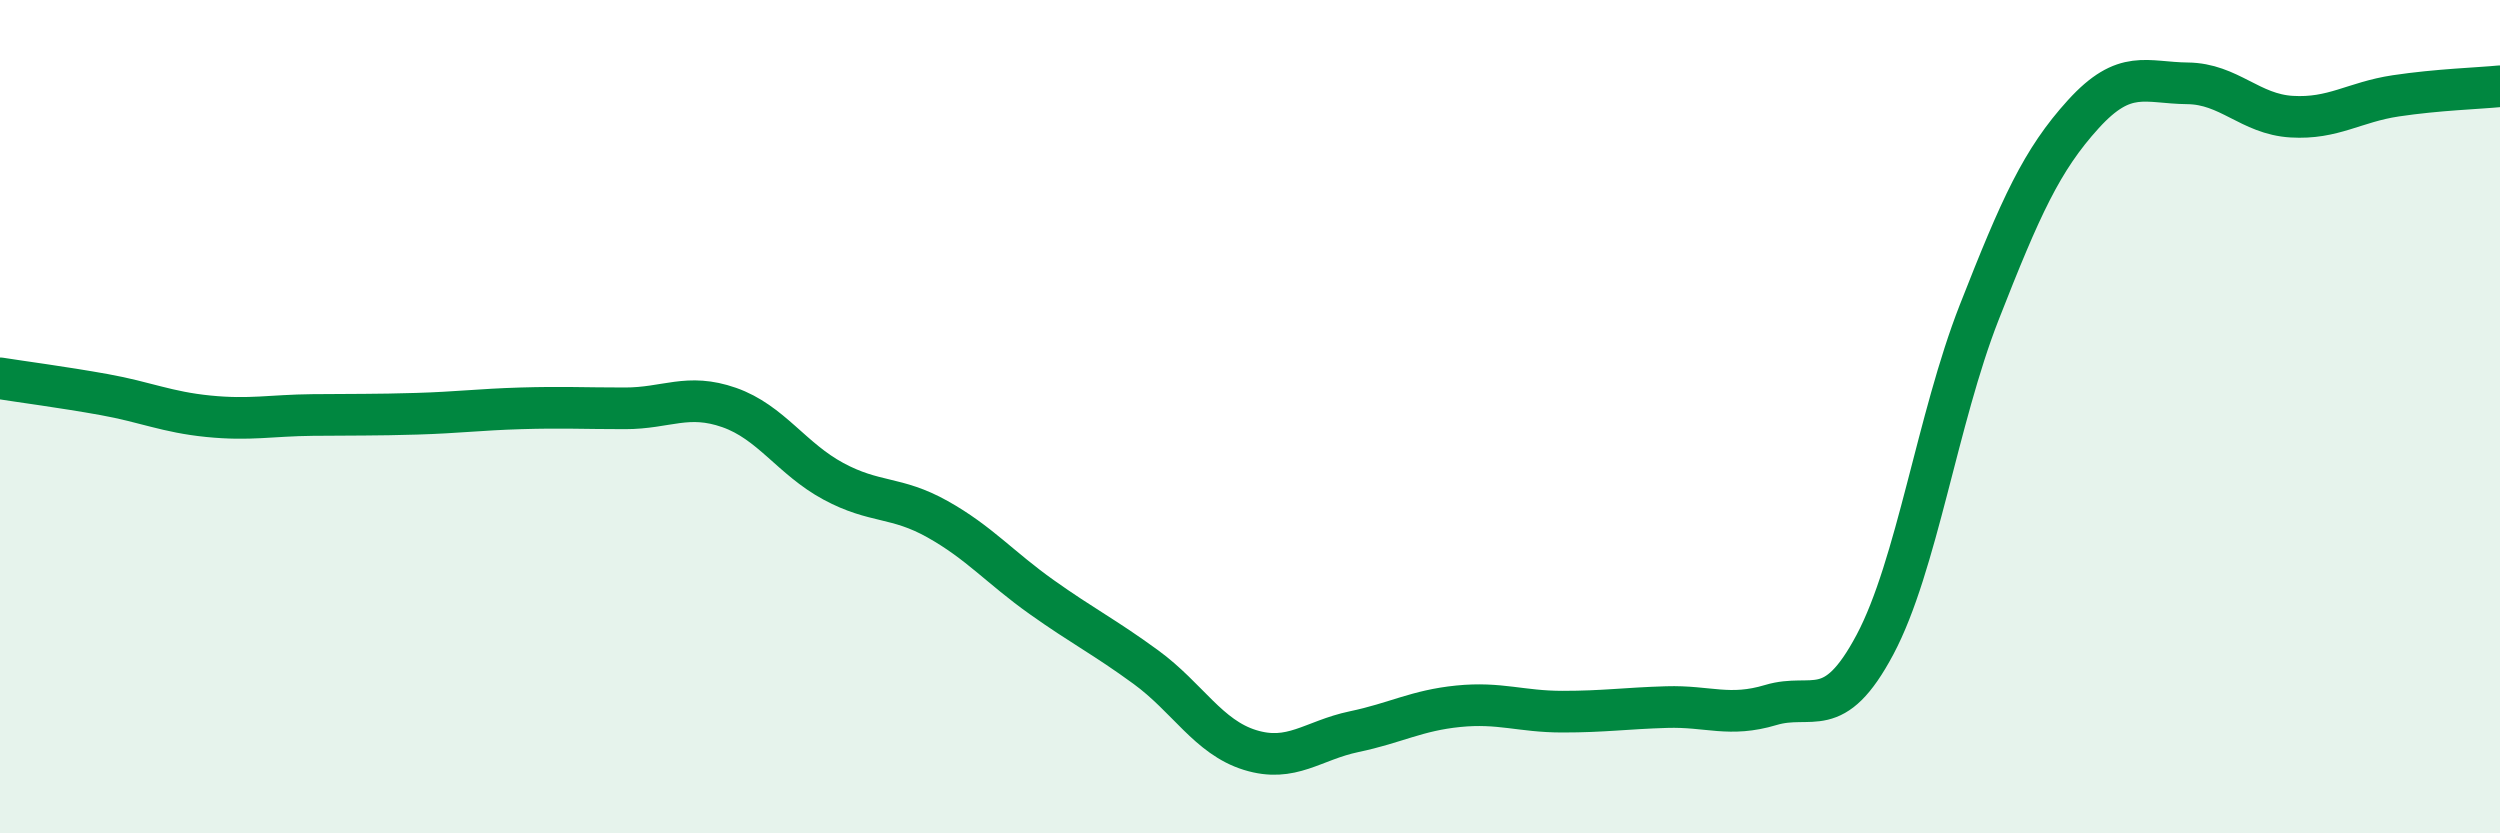
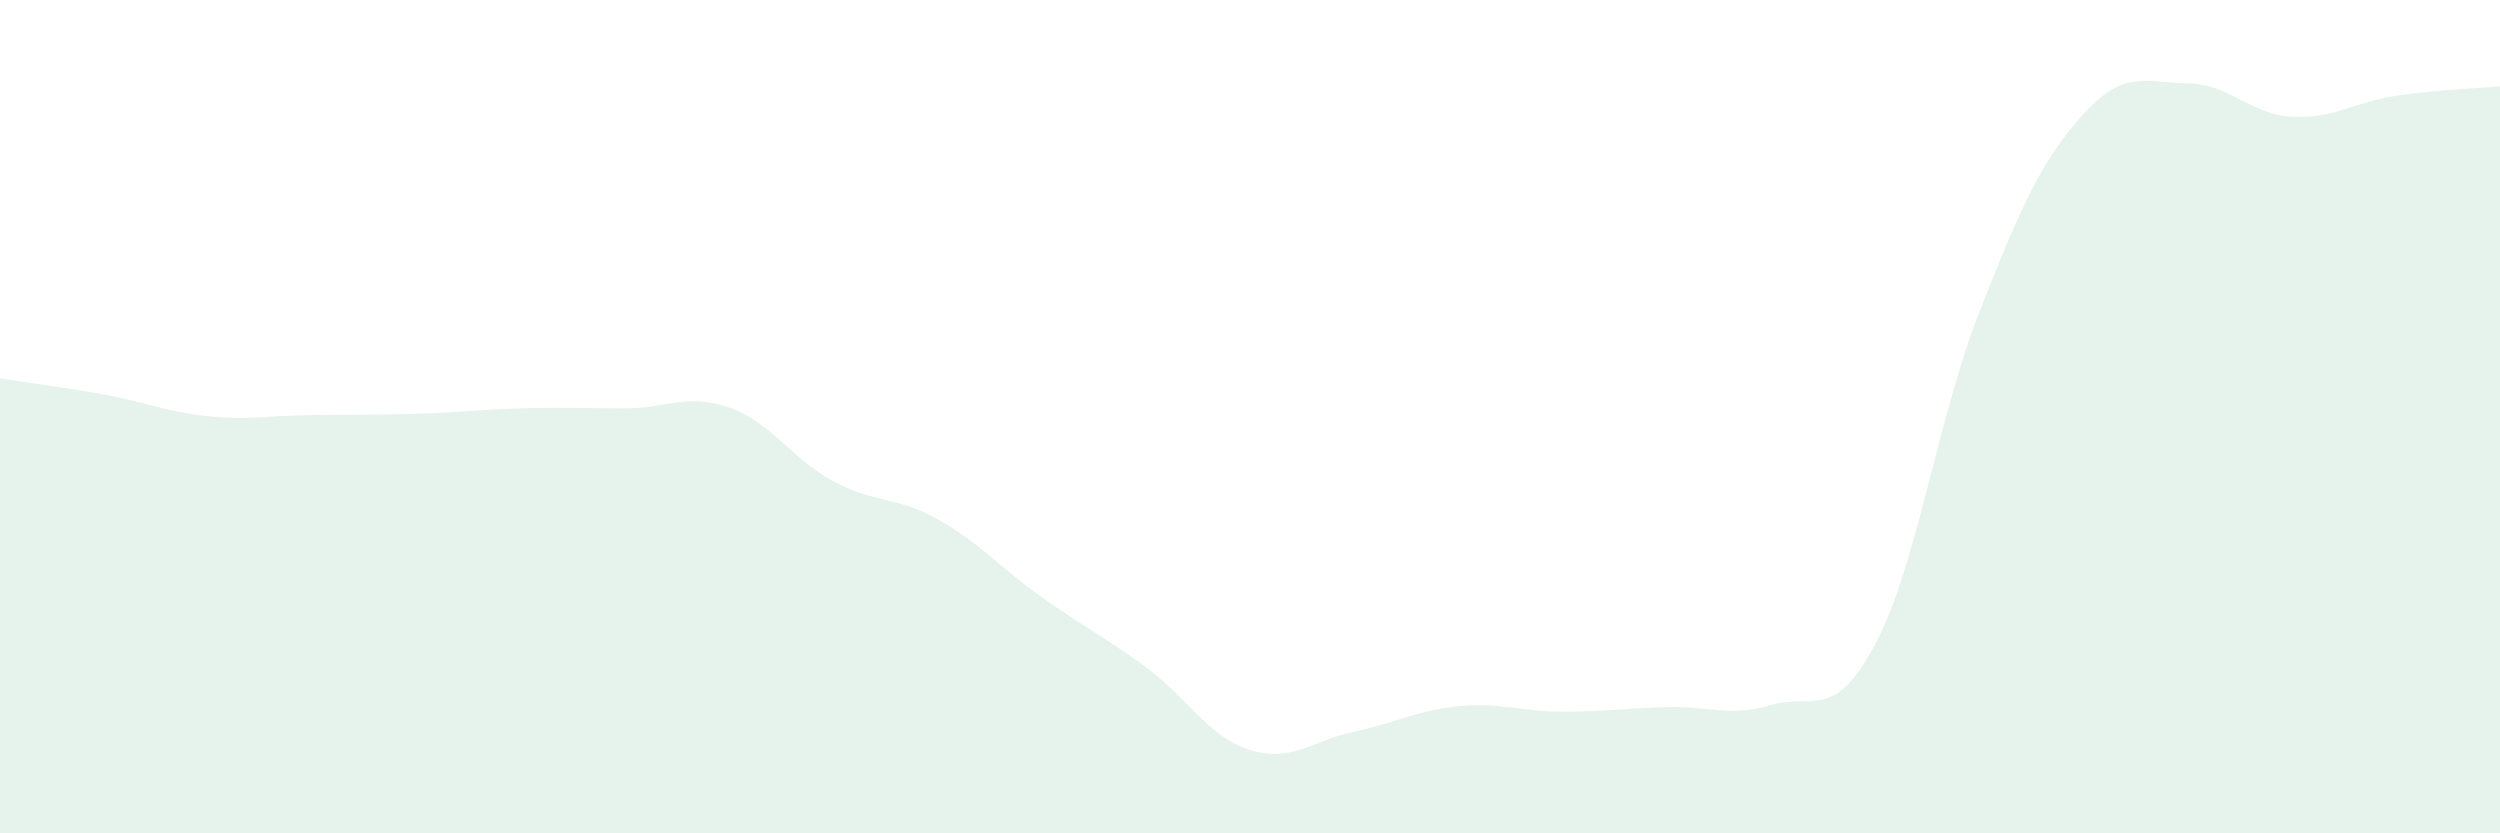
<svg xmlns="http://www.w3.org/2000/svg" width="60" height="20" viewBox="0 0 60 20">
  <path d="M 0,9.08 C 0.5,9.16 1.5,9.29 2.5,9.47 C 3.5,9.65 4,9.89 5,9.99 C 6,10.09 6.5,9.97 7.5,9.96 C 8.5,9.95 9,9.96 10,9.93 C 11,9.9 11.5,9.83 12.5,9.8 C 13.5,9.77 14,9.8 15,9.8 C 16,9.8 16.5,9.43 17.5,9.78 C 18.5,10.13 19,11.01 20,11.55 C 21,12.09 21.5,11.9 22.5,12.46 C 23.5,13.02 24,13.62 25,14.33 C 26,15.04 26.5,15.28 27.5,16.01 C 28.5,16.74 29,17.69 30,18 C 31,18.31 31.5,17.77 32.5,17.56 C 33.5,17.35 34,17.05 35,16.95 C 36,16.85 36.5,17.08 37.5,17.08 C 38.5,17.08 39,17 40,16.97 C 41,16.94 41.5,17.22 42.5,16.92 C 43.5,16.62 44,17.35 45,15.47 C 46,13.59 46.5,10.05 47.5,7.5 C 48.5,4.95 49,3.84 50,2.74 C 51,1.64 51.5,1.99 52.5,2 C 53.5,2.01 54,2.74 55,2.8 C 56,2.86 56.5,2.45 57.5,2.3 C 58.5,2.15 59.5,2.12 60,2.07L60 20L0 20Z" fill="#008740" opacity="0.1" stroke-linecap="round" stroke-linejoin="round" />
-   <path d="M 0,9.08 C 0.5,9.16 1.5,9.29 2.5,9.47 C 3.5,9.65 4,9.89 5,9.99 C 6,10.09 6.5,9.97 7.5,9.96 C 8.5,9.95 9,9.96 10,9.93 C 11,9.9 11.5,9.83 12.5,9.8 C 13.5,9.77 14,9.8 15,9.8 C 16,9.8 16.5,9.43 17.5,9.78 C 18.5,10.13 19,11.01 20,11.55 C 21,12.09 21.5,11.9 22.5,12.46 C 23.5,13.02 24,13.62 25,14.33 C 26,15.04 26.5,15.28 27.5,16.01 C 28.5,16.74 29,17.69 30,18 C 31,18.31 31.5,17.77 32.5,17.56 C 33.5,17.35 34,17.05 35,16.95 C 36,16.85 36.5,17.08 37.5,17.08 C 38.5,17.08 39,17 40,16.97 C 41,16.94 41.5,17.22 42.5,16.92 C 43.5,16.62 44,17.35 45,15.47 C 46,13.59 46.5,10.05 47.5,7.5 C 48.5,4.95 49,3.84 50,2.74 C 51,1.64 51.5,1.99 52.5,2 C 53.5,2.01 54,2.74 55,2.8 C 56,2.86 56.5,2.45 57.5,2.3 C 58.5,2.15 59.5,2.12 60,2.07" stroke="#008740" stroke-width="1" fill="none" stroke-linecap="round" stroke-linejoin="round" />
</svg>